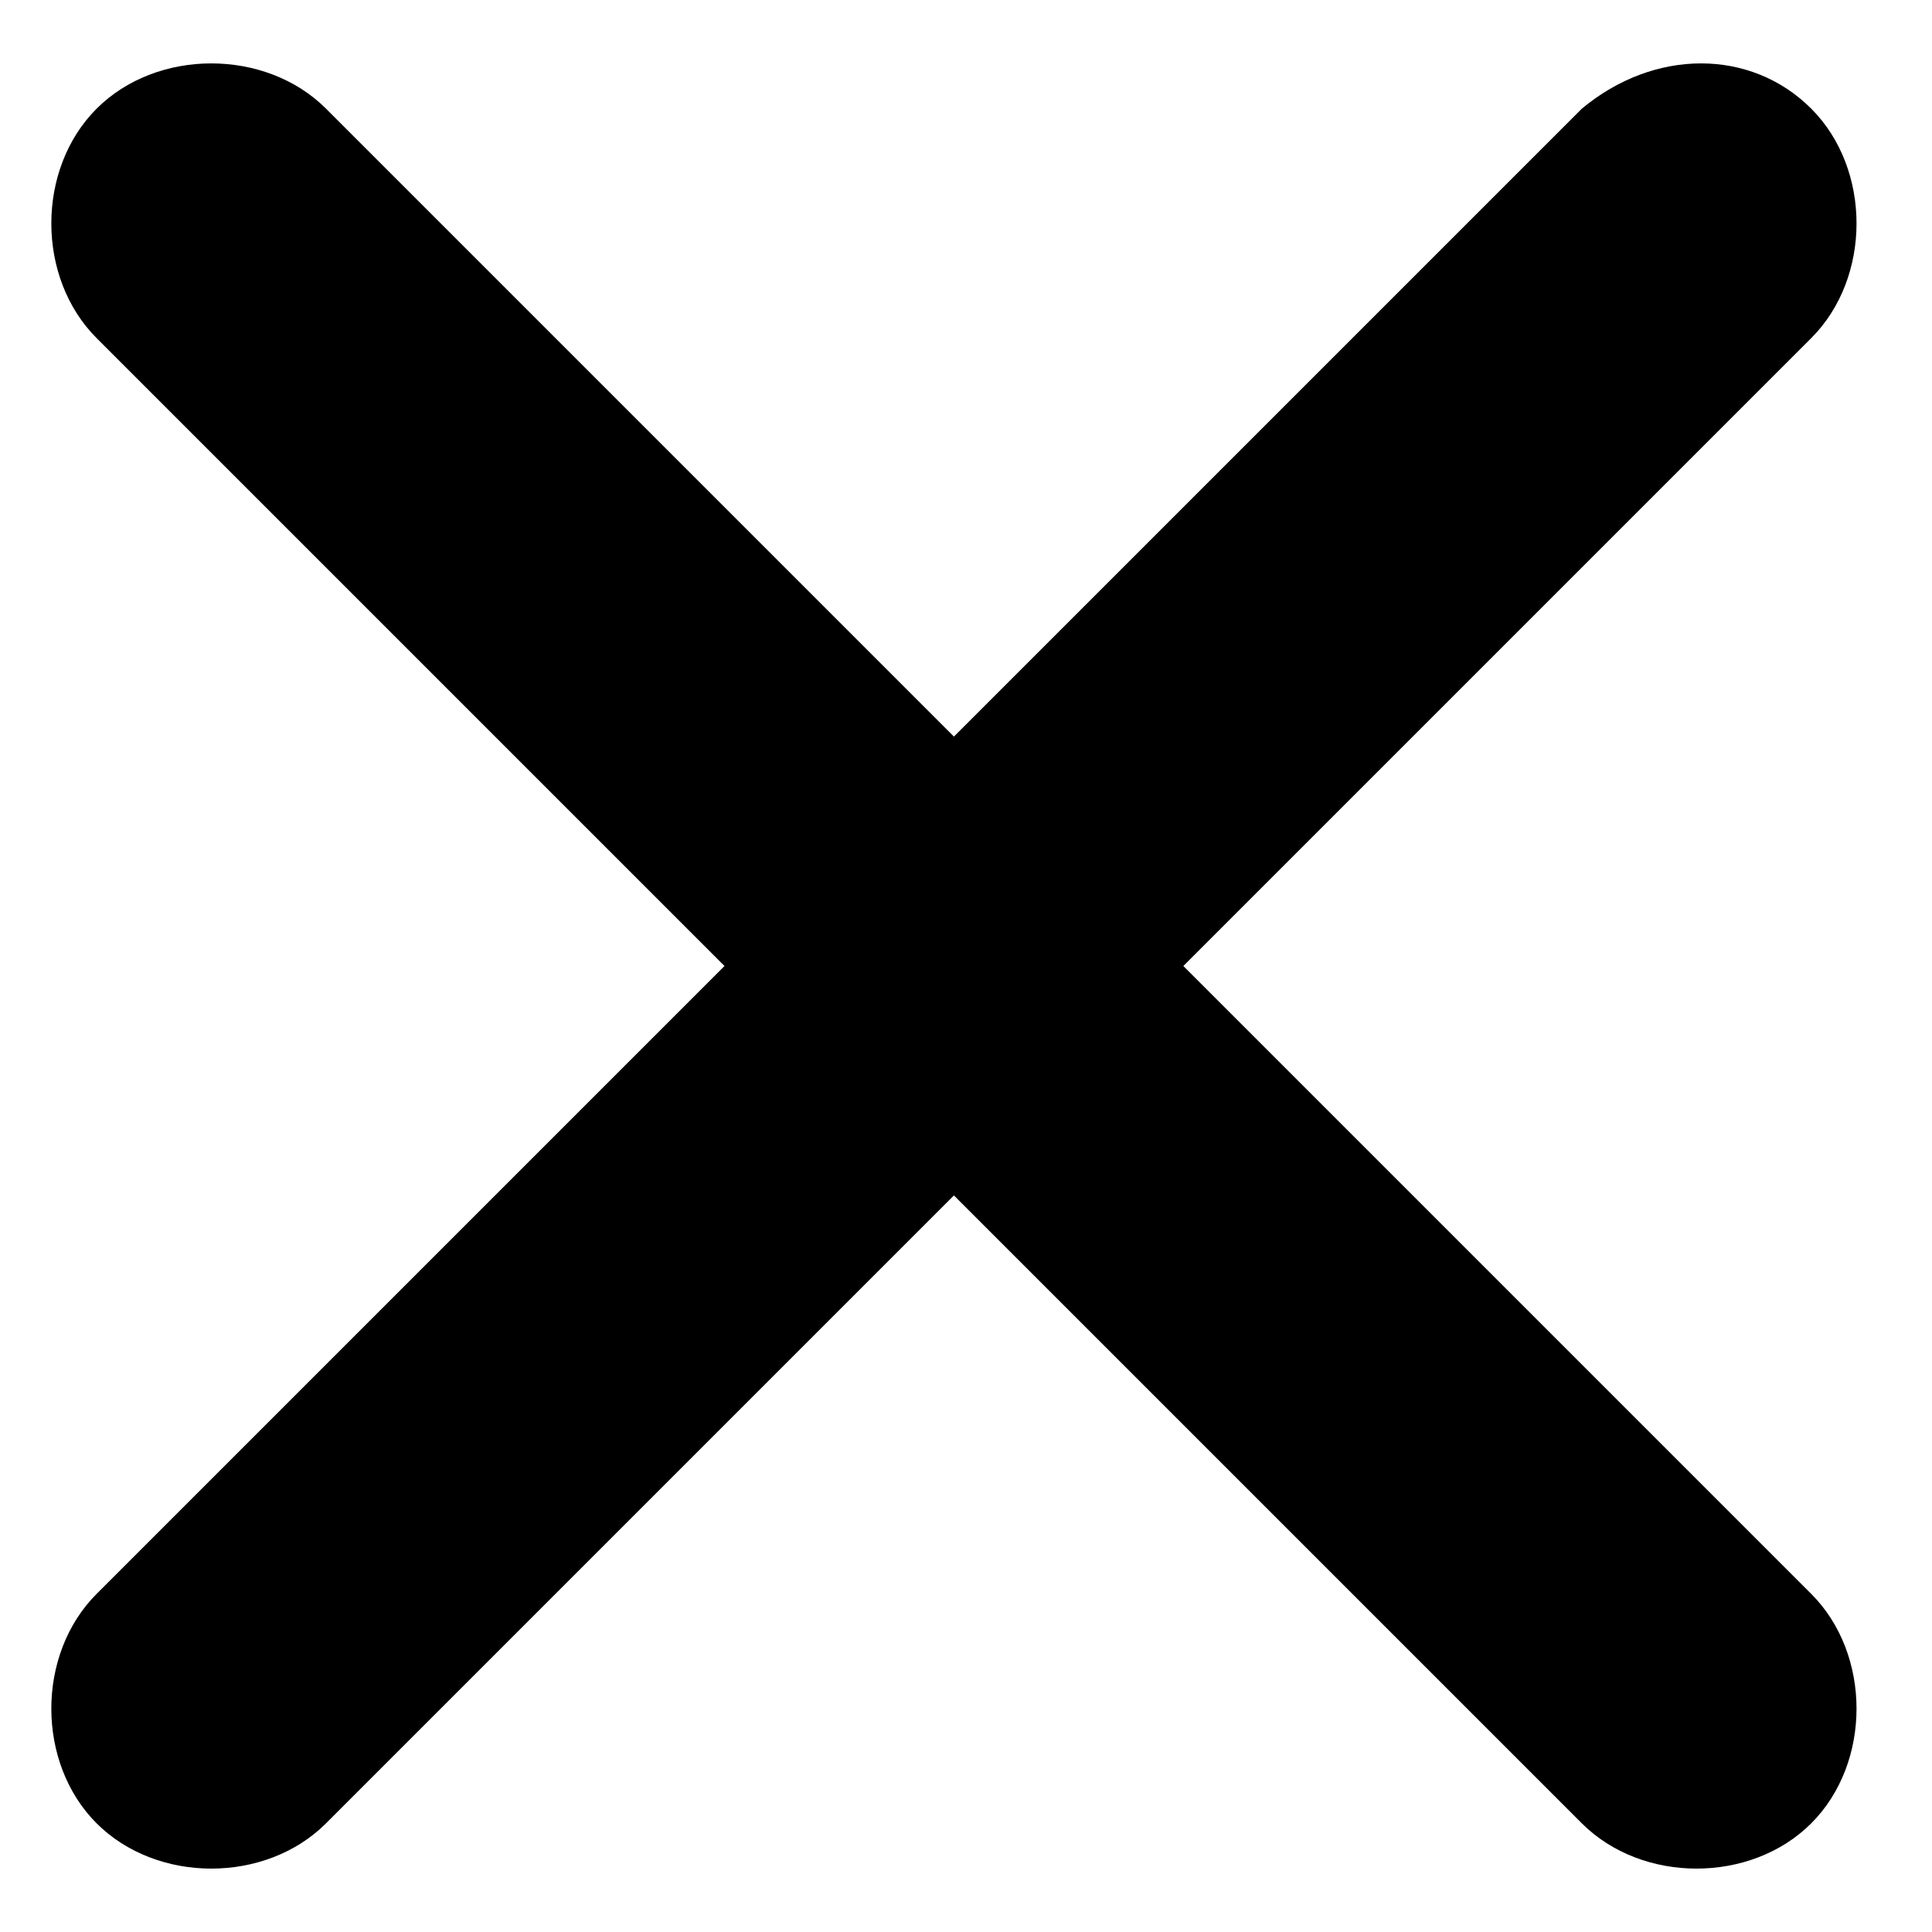
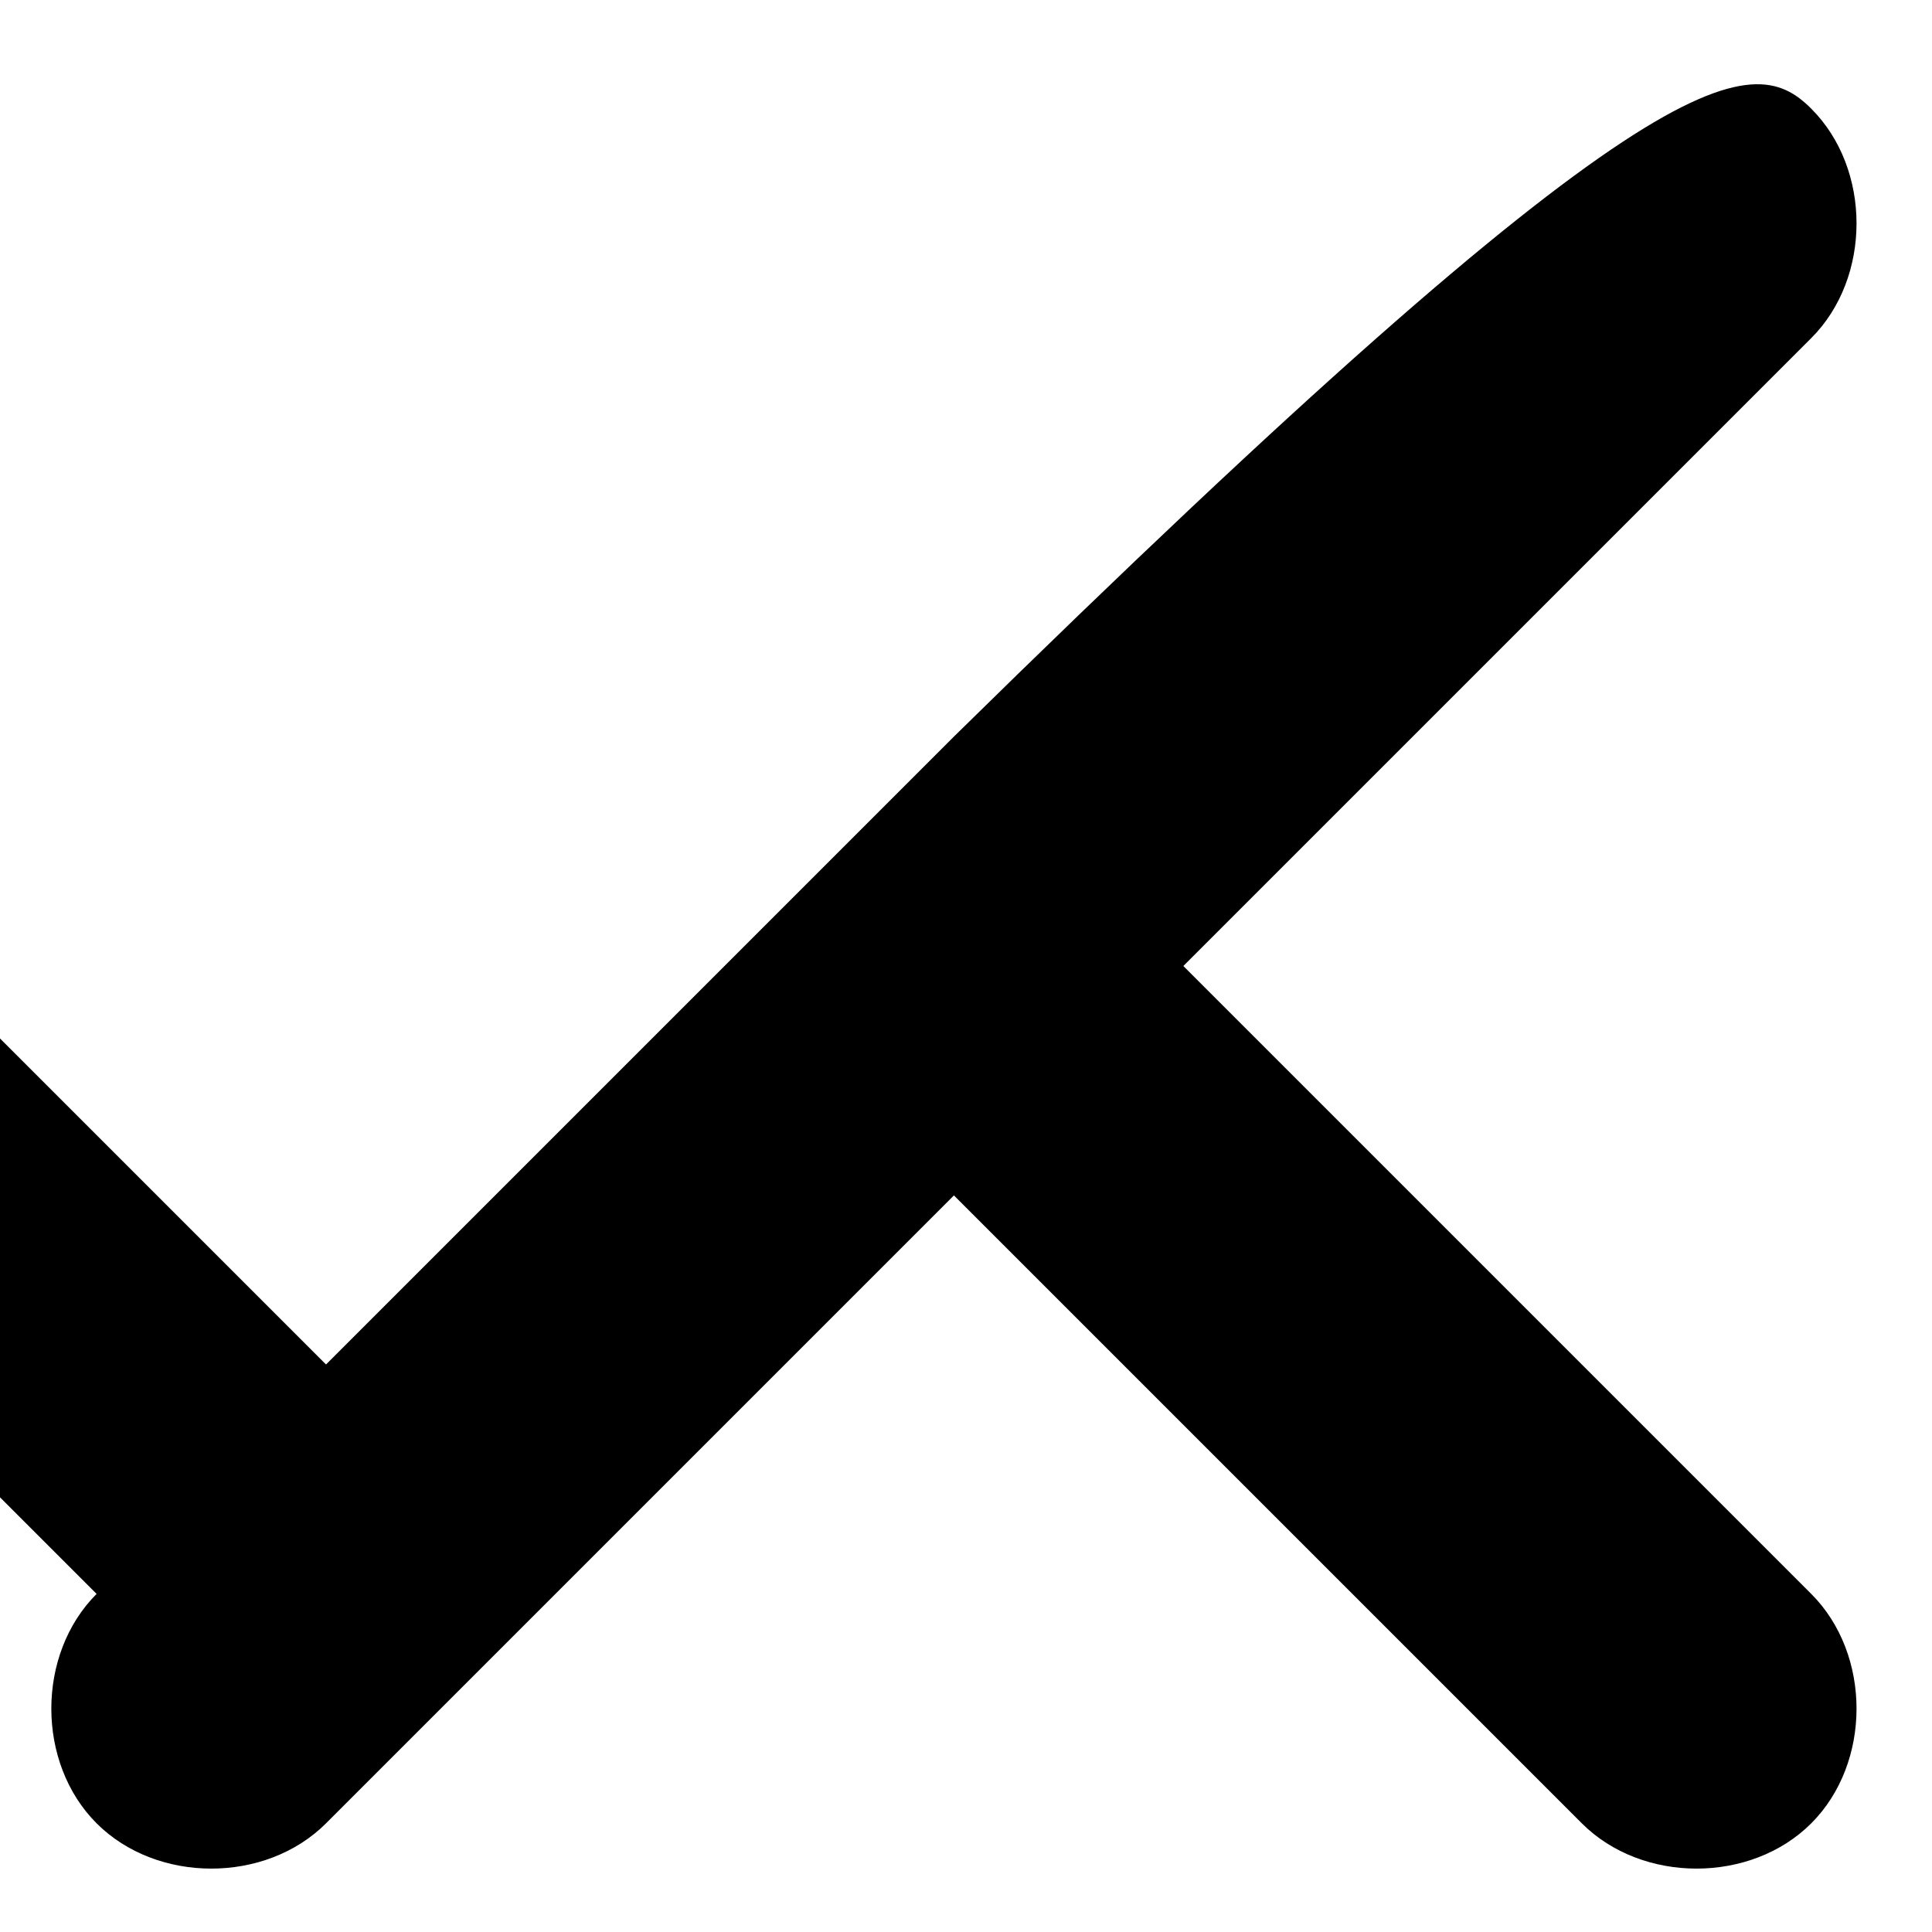
<svg xmlns="http://www.w3.org/2000/svg" version="1.1" id="Layer_1" x="0px" y="0px" viewBox="0 0 16 16" style="enable-background:new 0 0 16 16;" xml:space="preserve">
  <style type="text/css">
	.st0{fill-rule:evenodd;clip-rule:evenodd;}
</style>
  <g id="Main-Funnel-UI_Final">
    <g id="_x30_1_x5F_Air-Filters_x5F_1.2" transform="translate(-1211, -97)">
      <g id="Group" transform="translate(177, 60)">
-         <path id="Combined-Shape" class="st0" d="M1049,37.9c0.5,0.5,0.5,1.4,0,1.9l-5.2,5.2l5.2,5.2c0.5,0.5,0.5,1.4,0,1.9     c-0.5,0.5-1.4,0.5-1.9,0l-5.2-5.2l-5.2,5.2c-0.5,0.5-1.4,0.5-1.9,0c-0.5-0.5-0.5-1.4,0-1.9l5.2-5.2l-5.2-5.2     c-0.5-0.5-0.5-1.4,0-1.9c0.5-0.5,1.4-0.5,1.9,0l5.2,5.2l5.2-5.2C1047.7,37.4,1048.5,37.4,1049,37.9z" />
+         <path id="Combined-Shape" class="st0" d="M1049,37.9c0.5,0.5,0.5,1.4,0,1.9l-5.2,5.2l5.2,5.2c0.5,0.5,0.5,1.4,0,1.9     c-0.5,0.5-1.4,0.5-1.9,0l-5.2-5.2l-5.2,5.2c-0.5,0.5-1.4,0.5-1.9,0c-0.5-0.5-0.5-1.4,0-1.9l-5.2-5.2     c-0.5-0.5-0.5-1.4,0-1.9c0.5-0.5,1.4-0.5,1.9,0l5.2,5.2l5.2-5.2C1047.7,37.4,1048.5,37.4,1049,37.9z" />
      </g>
    </g>
  </g>
</svg>